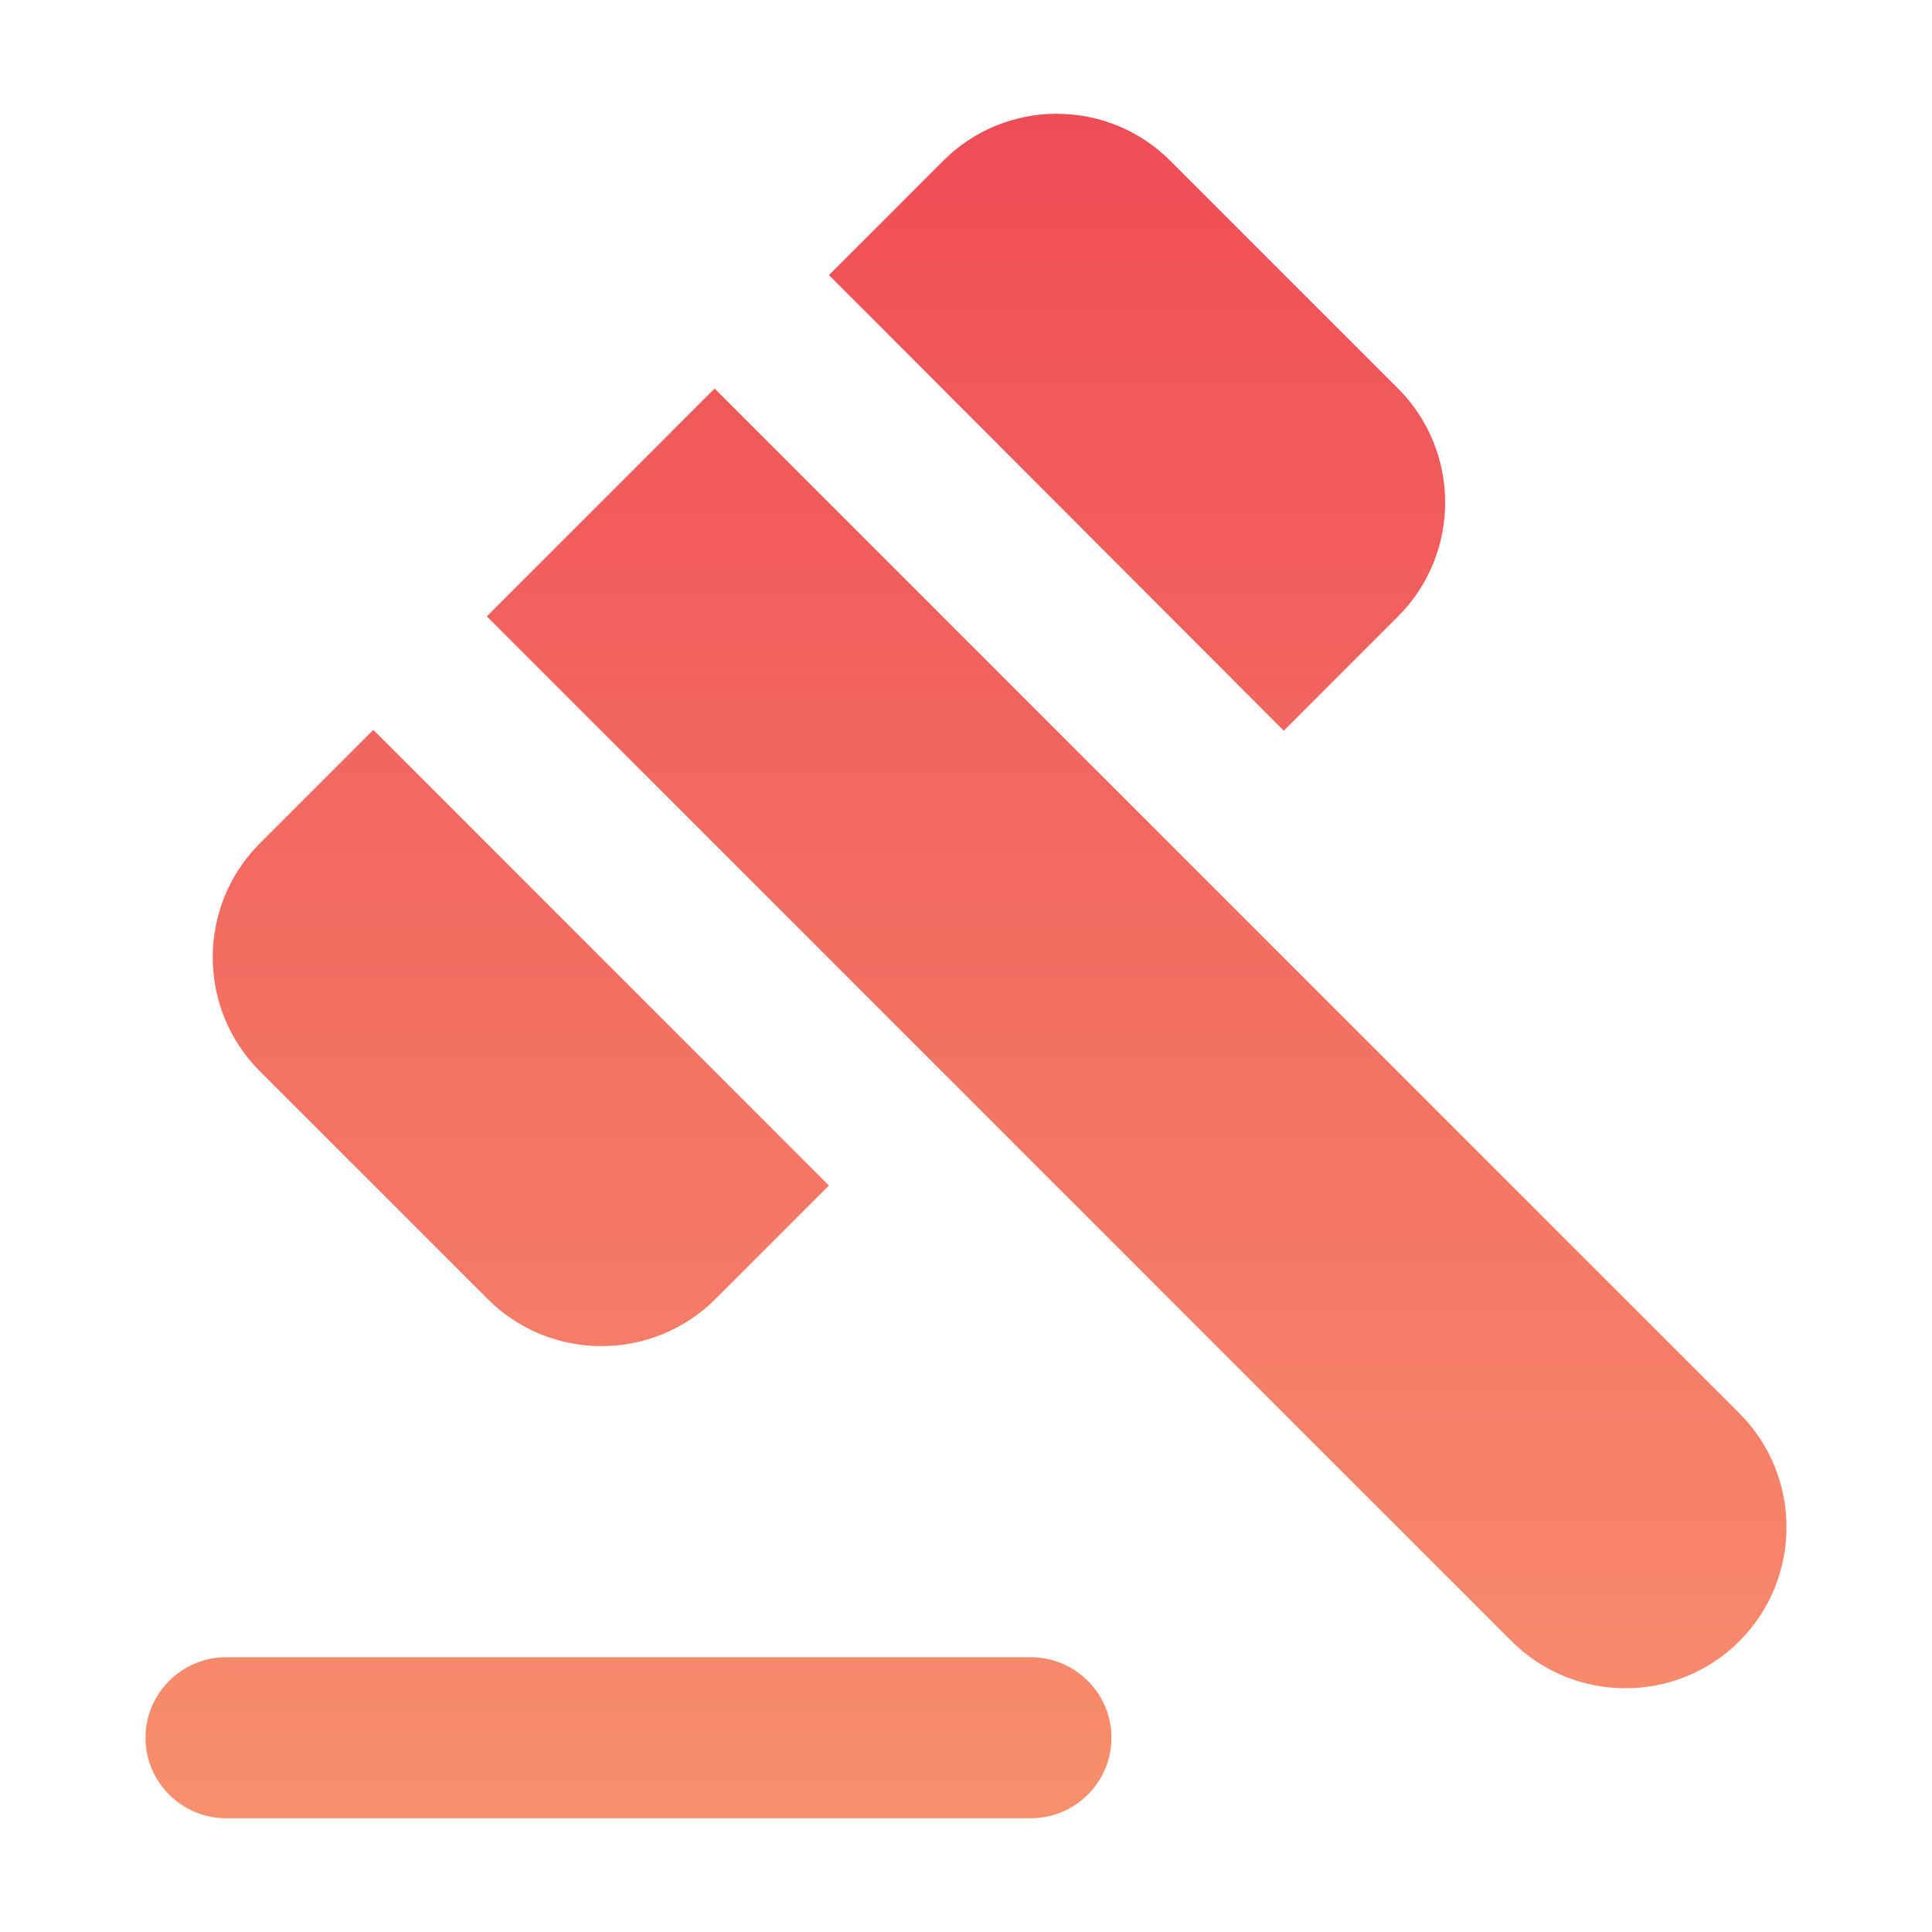
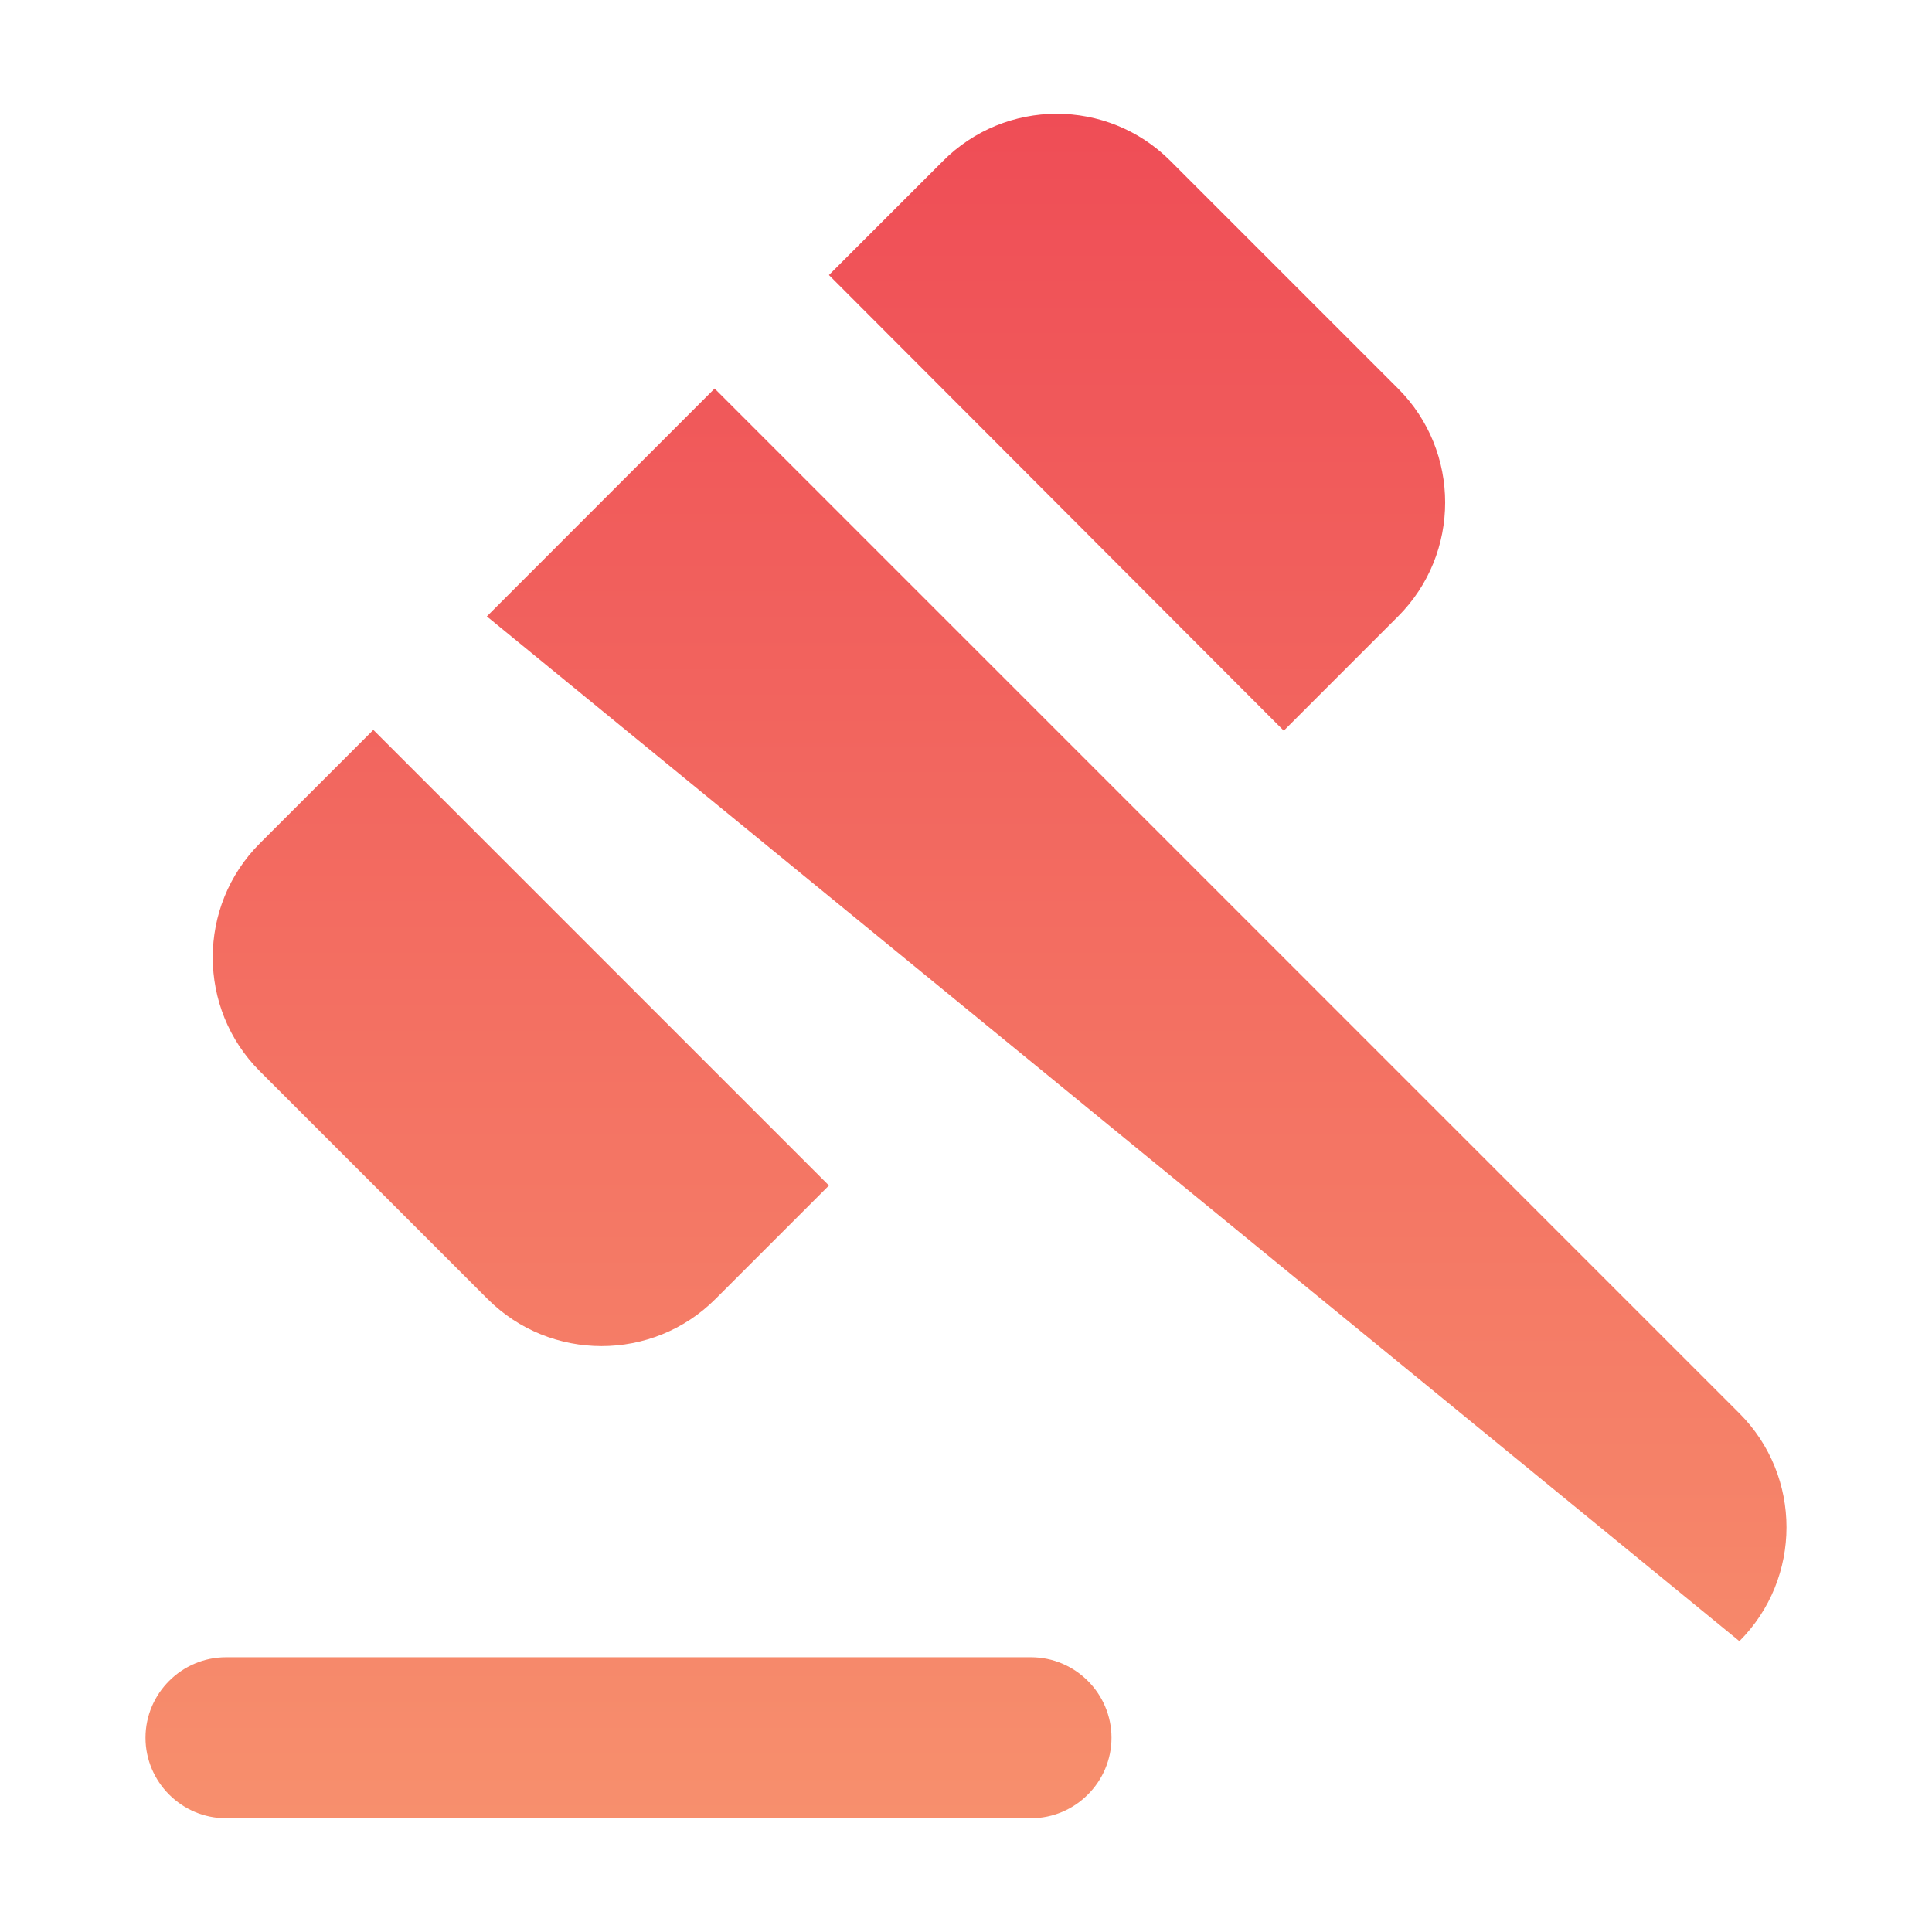
<svg xmlns="http://www.w3.org/2000/svg" width="52" height="52" viewBox="0 0 52 52" fill="none">
-   <path d="M6.083 44.605H27.749C28.941 44.605 29.916 45.58 29.916 46.772C29.916 47.963 28.941 48.938 27.749 48.938H6.083C4.891 48.938 3.916 47.963 3.916 46.772C3.916 45.58 4.891 44.605 6.083 44.605ZM13.103 16.59L19.234 10.458L46.816 38.04C48.506 39.73 48.506 42.482 46.816 44.172C45.126 45.862 42.374 45.862 40.684 44.172L13.103 16.59ZM31.498 4.327L37.629 10.458C39.319 12.148 39.319 14.9 37.629 16.59L34.553 19.667L22.311 7.403L25.366 4.348C27.056 2.637 29.808 2.637 31.498 4.327ZM10.048 19.645L22.311 31.908L19.256 34.963C17.566 36.653 14.814 36.653 13.124 34.963L6.993 28.832C5.303 27.142 5.303 24.39 6.993 22.7L10.048 19.645Z" fill="url(#paint0_linear_12170_12168)" />
+   <path d="M6.083 44.605H27.749C28.941 44.605 29.916 45.58 29.916 46.772C29.916 47.963 28.941 48.938 27.749 48.938H6.083C4.891 48.938 3.916 47.963 3.916 46.772C3.916 45.58 4.891 44.605 6.083 44.605ZM13.103 16.59L19.234 10.458L46.816 38.04C48.506 39.73 48.506 42.482 46.816 44.172L13.103 16.59ZM31.498 4.327L37.629 10.458C39.319 12.148 39.319 14.9 37.629 16.59L34.553 19.667L22.311 7.403L25.366 4.348C27.056 2.637 29.808 2.637 31.498 4.327ZM10.048 19.645L22.311 31.908L19.256 34.963C17.566 36.653 14.814 36.653 13.124 34.963L6.993 28.832C5.303 27.142 5.303 24.39 6.993 22.7L10.048 19.645Z" fill="url(#paint0_linear_12170_12168)" />
  <defs>
    <linearGradient id="paint0_linear_12170_12168" x1="26" y1="3.062" x2="26" y2="48.938" gradientUnits="userSpaceOnUse">
      <stop stop-color="#EF4D56" />
      <stop offset="1" stop-color="#F78F6D" />
    </linearGradient>
  </defs>
</svg>